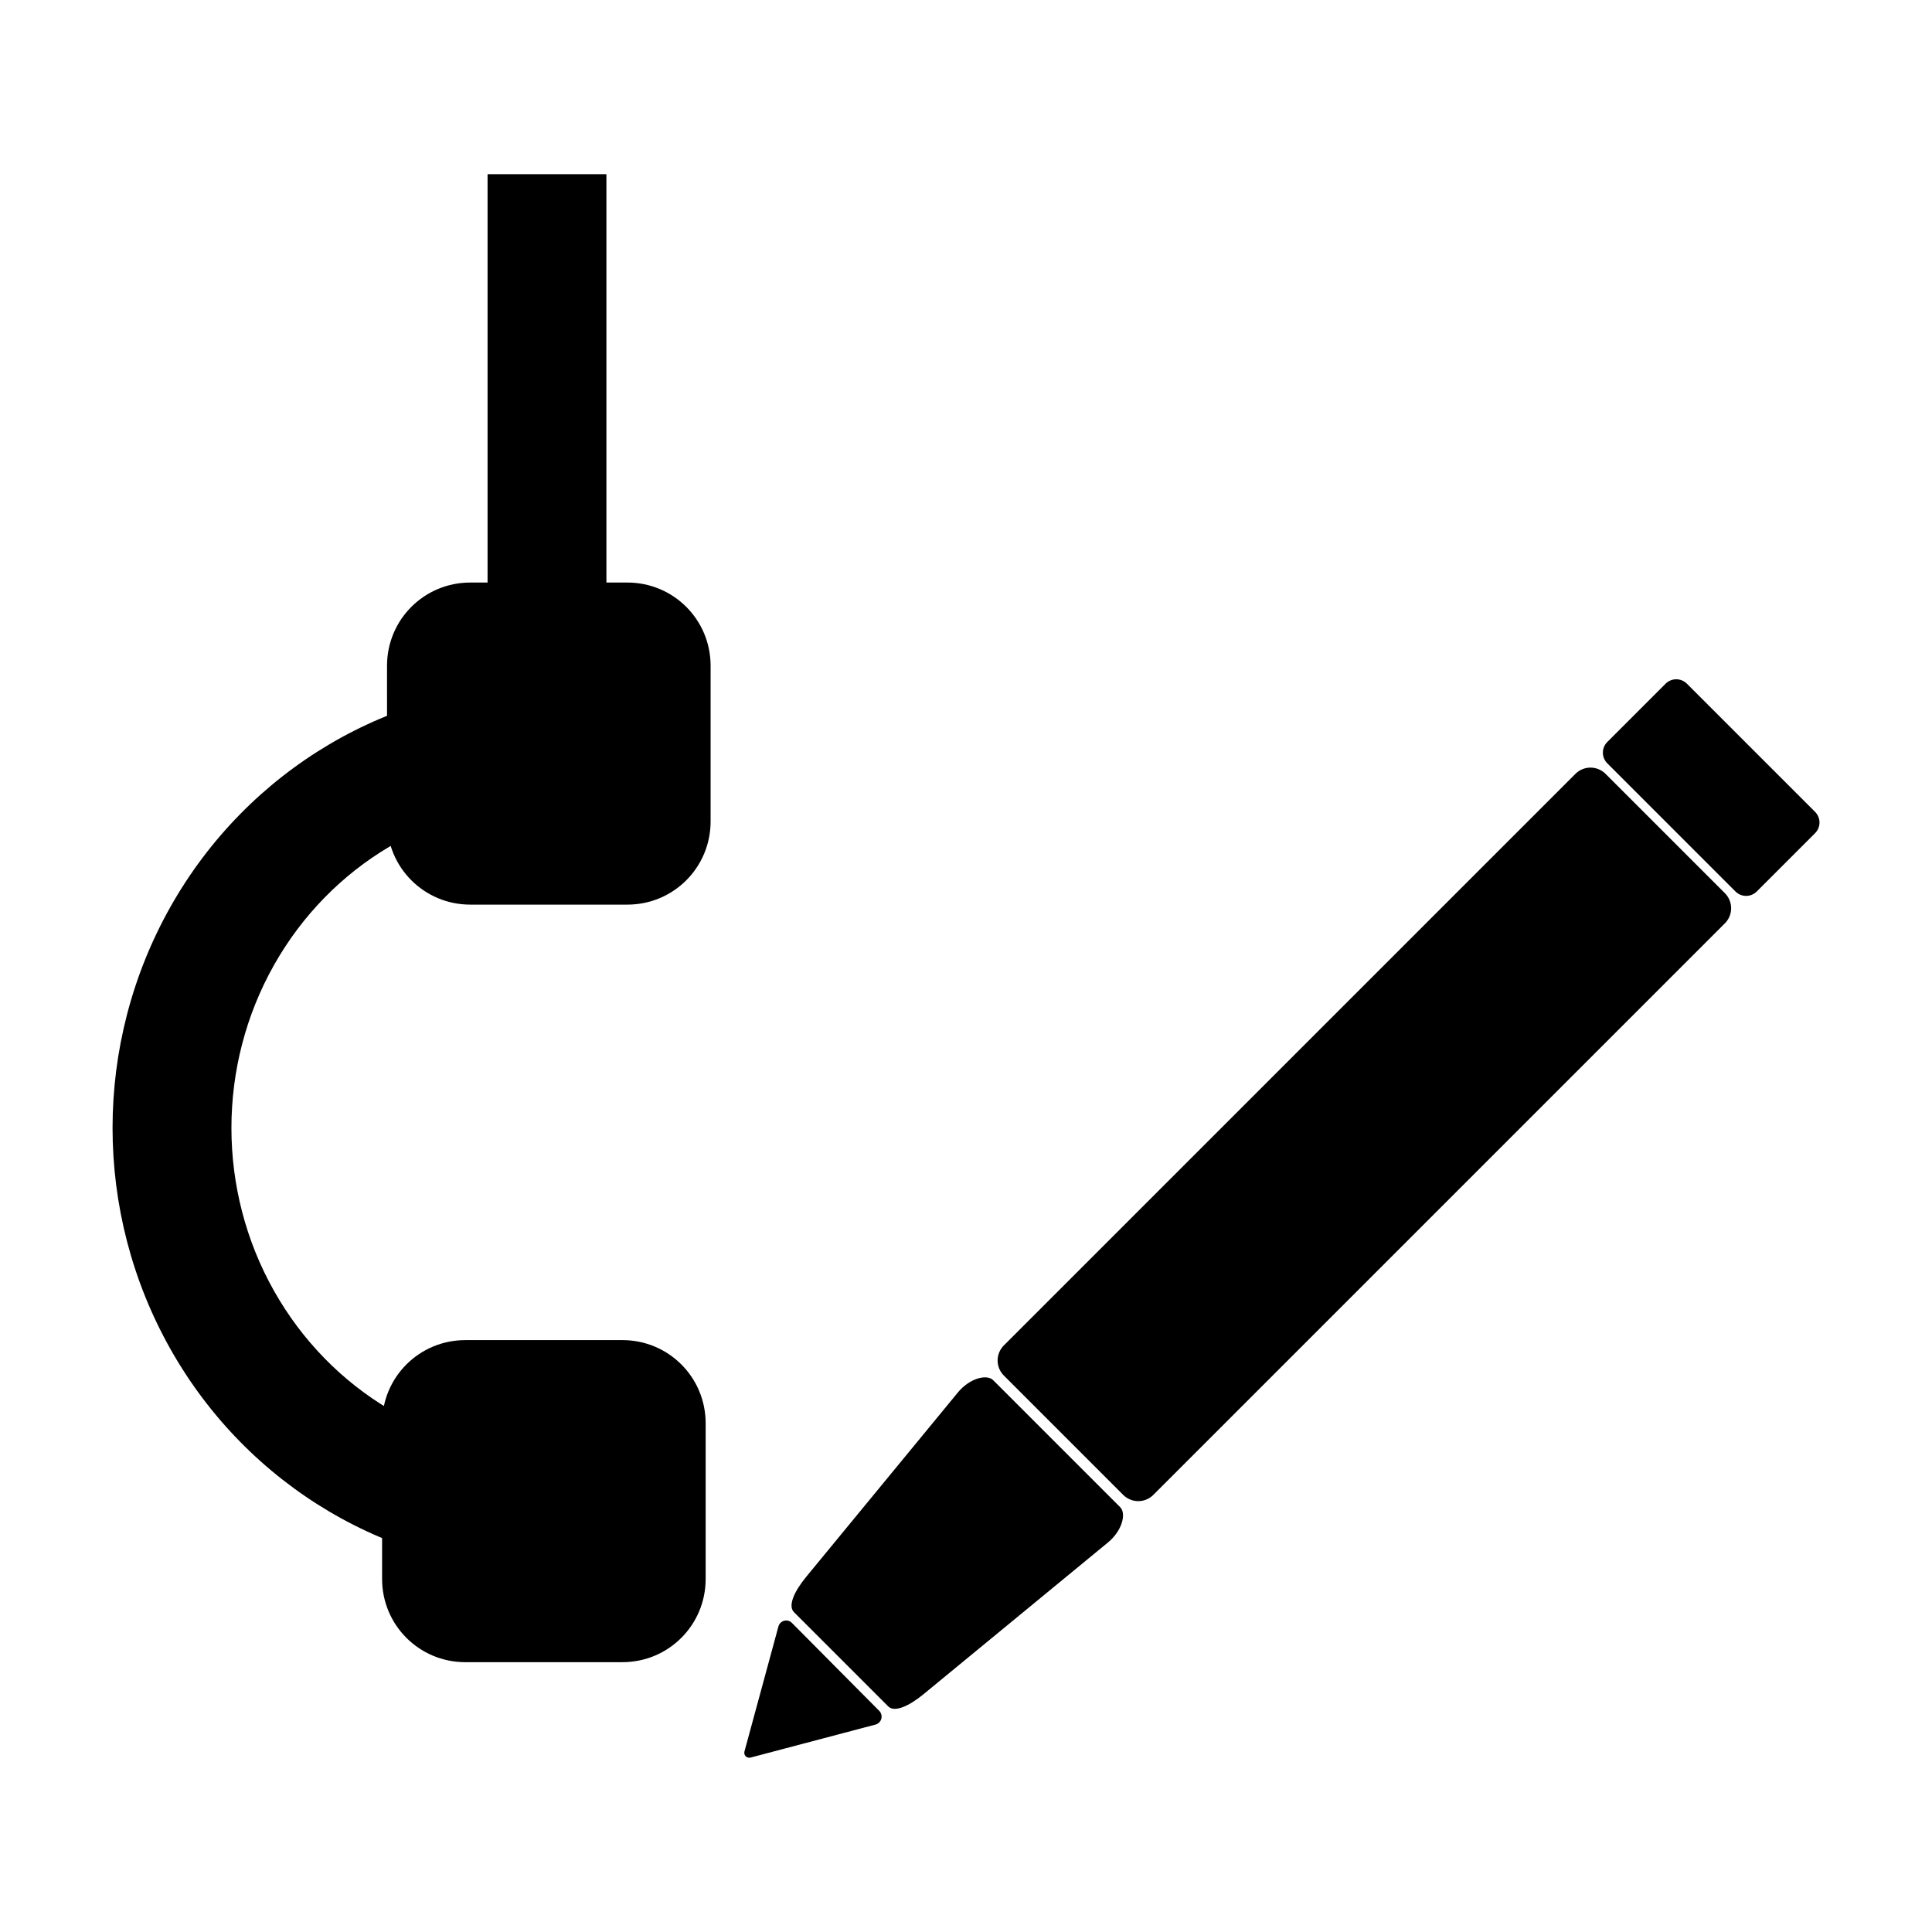
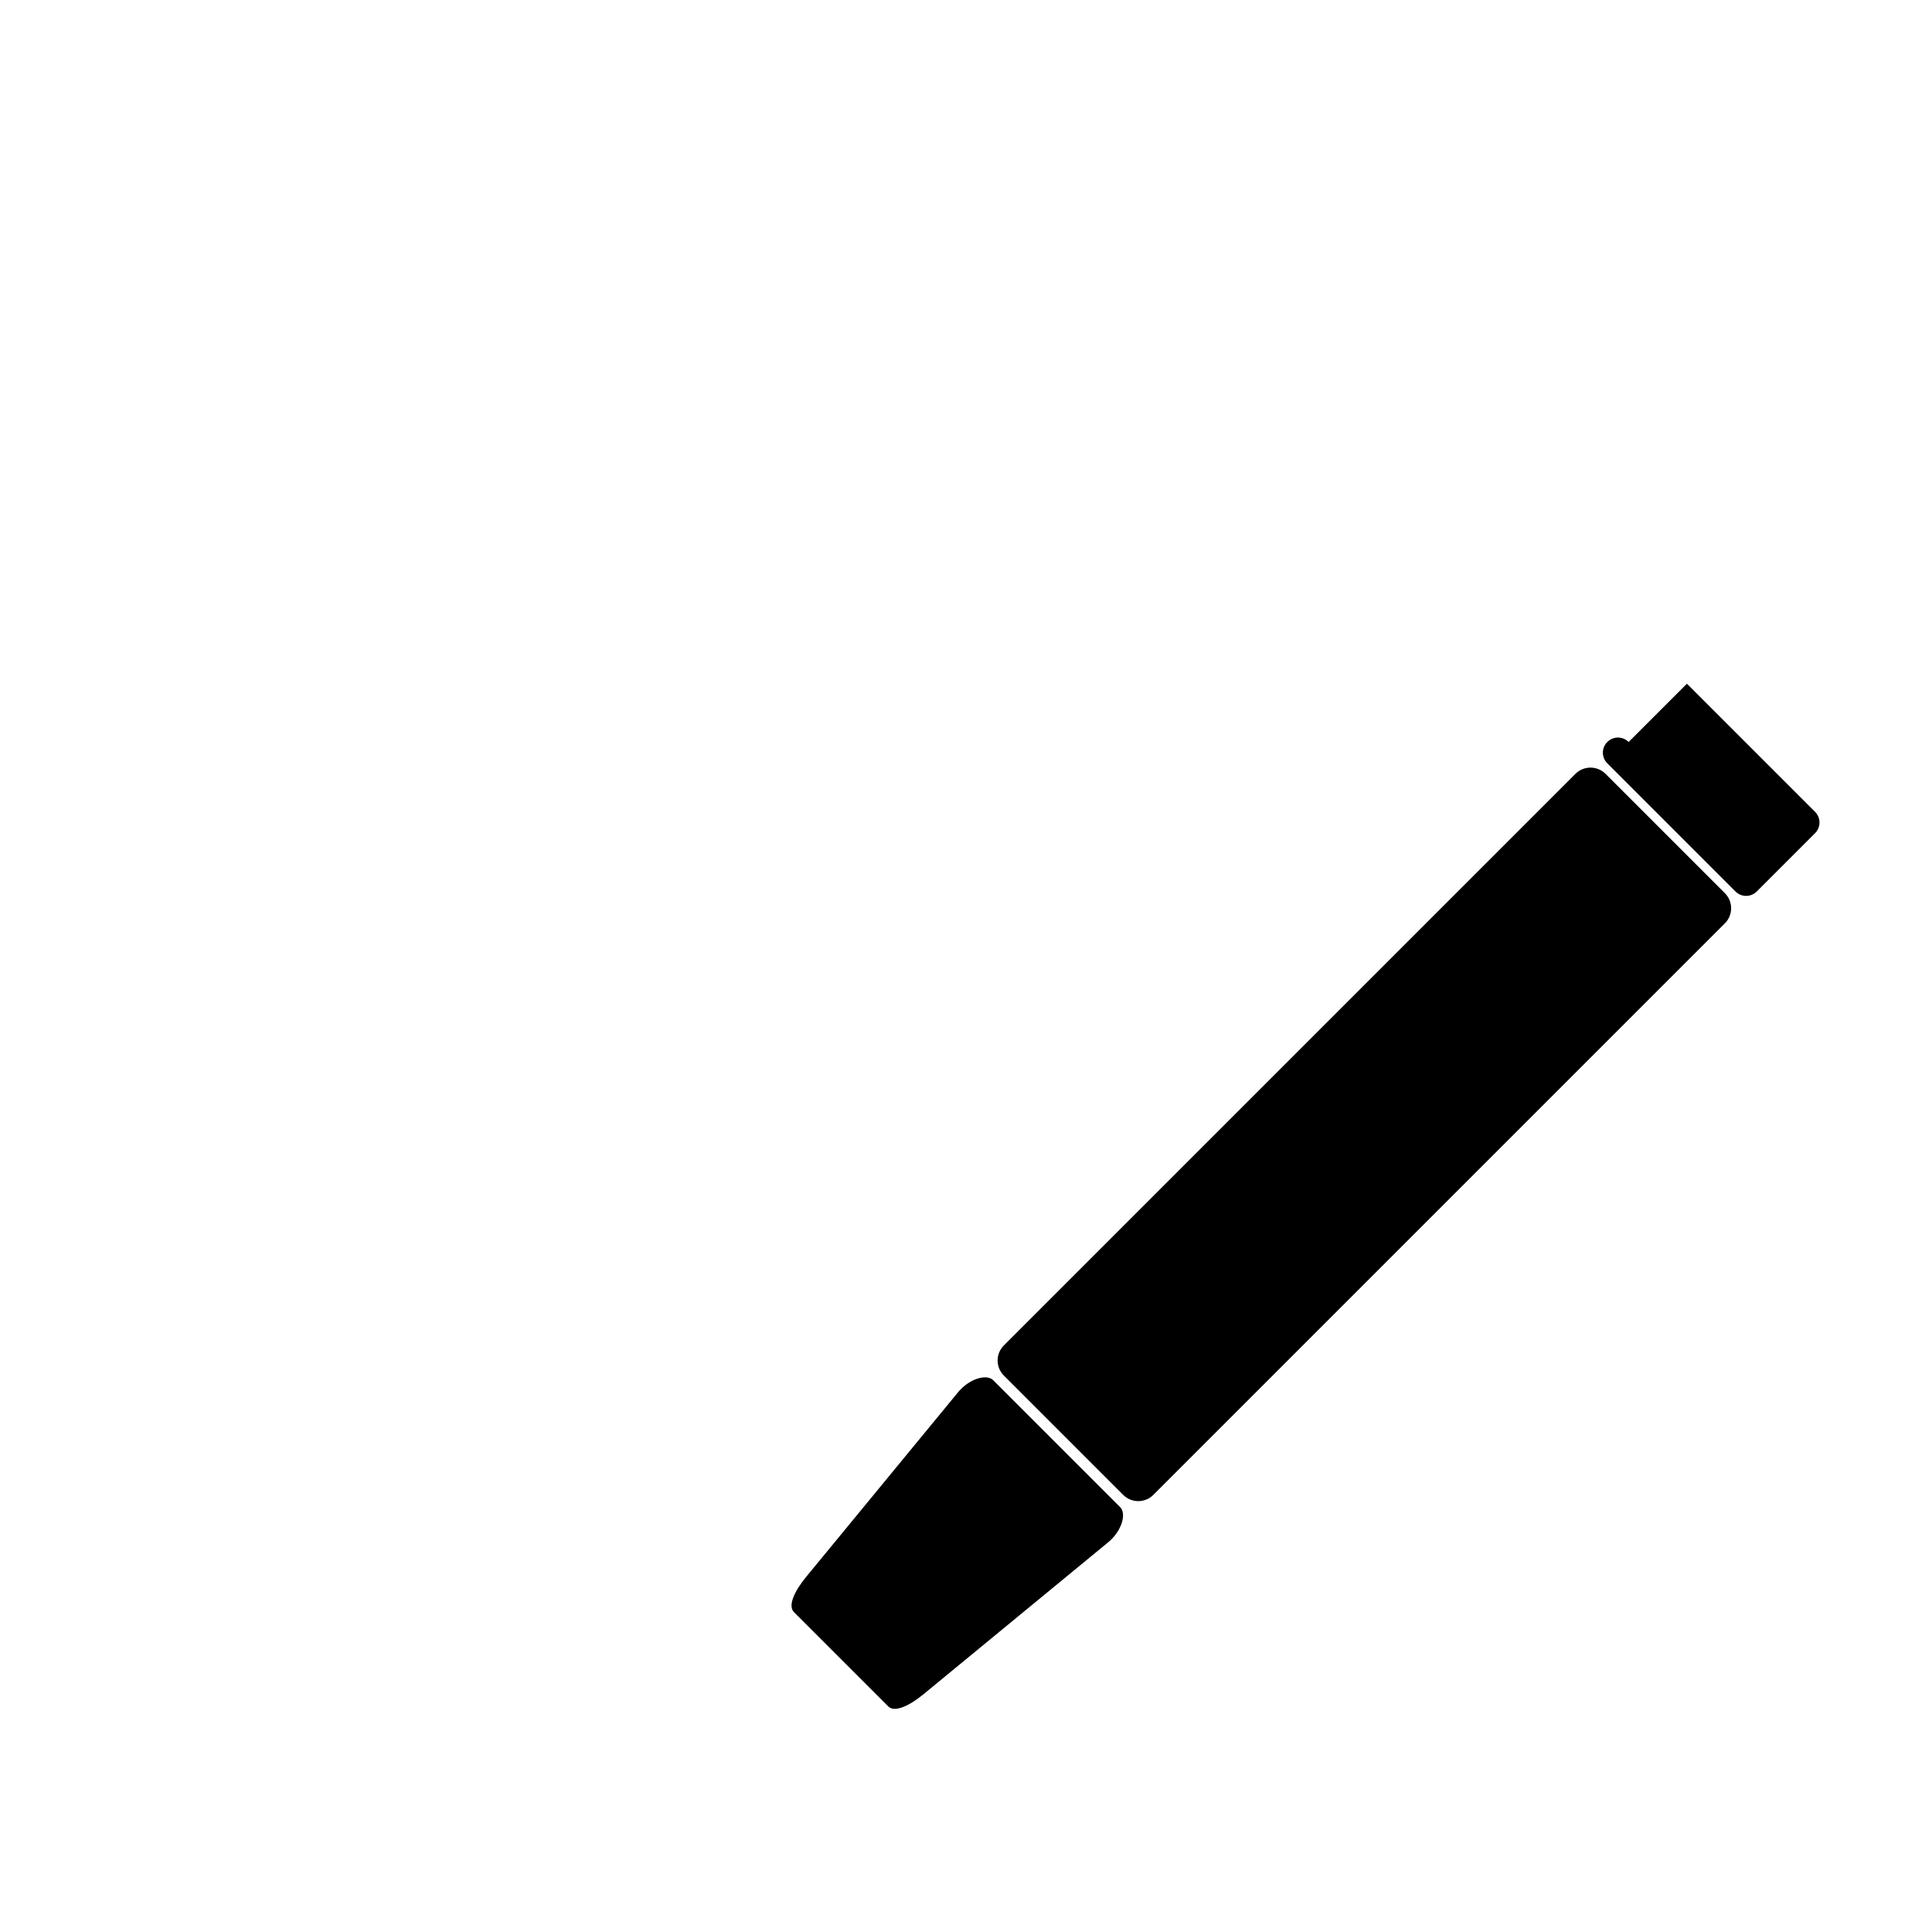
<svg xmlns="http://www.w3.org/2000/svg" fill="#000000" width="800px" height="800px" version="1.1" viewBox="144 144 512 512">
  <g>
-     <path d="m267.32 499.14h41.625c12.223 0 22.062 9.84 22.062 22.062v41.227c0 12.223-9.84 22.062-22.062 22.062l-41.625 0.004c-12.223 0-22.062-9.84-22.062-22.062v-41.227c0-12.223 9.84-22.062 22.062-22.062z" />
-     <path d="m268.63 298.38h41.625c12.223 0 22.062 9.84 22.062 22.062v41.23c0 12.223-9.84 22.062-22.062 22.062h-41.625c-12.223 0-22.062-9.84-22.062-22.062l-0.004-41.23c0-12.223 9.84-22.062 22.062-22.062z" />
-     <path d="m304.64 325.45h-15.75c-41.219 0-79.258 22.574-99.715 58.867-20.461 36.293-20.461 80.914 0 117.21 20.457 36.297 58.496 58.867 99.715 58.867h15.75v-31.438h-15.75c-29.75 0-57.262-16.227-72.289-42.887-15.027-26.656-15.027-59.637 0-86.293 15.027-26.656 42.539-42.828 72.289-42.828h15.75z" />
-     <path d="m273.21 190.16v167.18h31.496v-167.18z" />
    <path d="m407.21 509.77 33.648 33.648c1.695 1.695 0.52 6.266-3.231 9.348l-48.887 40.219c-3.75 3.086-7.652 4.926-9.348 3.231l-24.98-24.98c-1.695-1.695 0.145-5.598 3.231-9.348l40.219-48.887c3.086-3.75 7.652-4.926 9.348-3.231z" />
    <path d="m569.5 349.09 31.605 31.605c2.219 2.219 2.219 5.789 0 8.008l-151.45 151.45c-2.219 2.219-5.789 2.219-8.008 0l-31.605-31.605c-2.219-2.219-2.219-5.789 0-8.008l151.45-151.45c2.219-2.219 5.789-2.219 8.008 0z" />
-     <path d="m591.05 325.19 33.961 33.961c1.566 1.566 1.566 4.086 0 5.652l-15.445 15.445c-1.566 1.566-4.086 1.566-5.652 0l-33.961-33.961c-1.566-1.566-1.566-4.086 0-5.652l15.445-15.445c1.566-1.566 4.086-1.566 5.652 0z" />
-     <path d="m353.86 574.08 23.137 23.305h0.004c0.547 0.555 0.762 1.359 0.555 2.109-0.203 0.754-0.793 1.34-1.547 1.539l-33.121 8.746c-0.453 0.121-0.938-0.012-1.266-0.344-0.332-0.332-0.461-0.816-0.336-1.27l9.008-33.145c0.199-0.734 0.777-1.305 1.512-1.5 0.734-0.195 1.52 0.02 2.055 0.559z" />
+     <path d="m591.05 325.19 33.961 33.961c1.566 1.566 1.566 4.086 0 5.652l-15.445 15.445c-1.566 1.566-4.086 1.566-5.652 0l-33.961-33.961c-1.566-1.566-1.566-4.086 0-5.652c1.566-1.566 4.086-1.566 5.652 0z" />
  </g>
</svg>